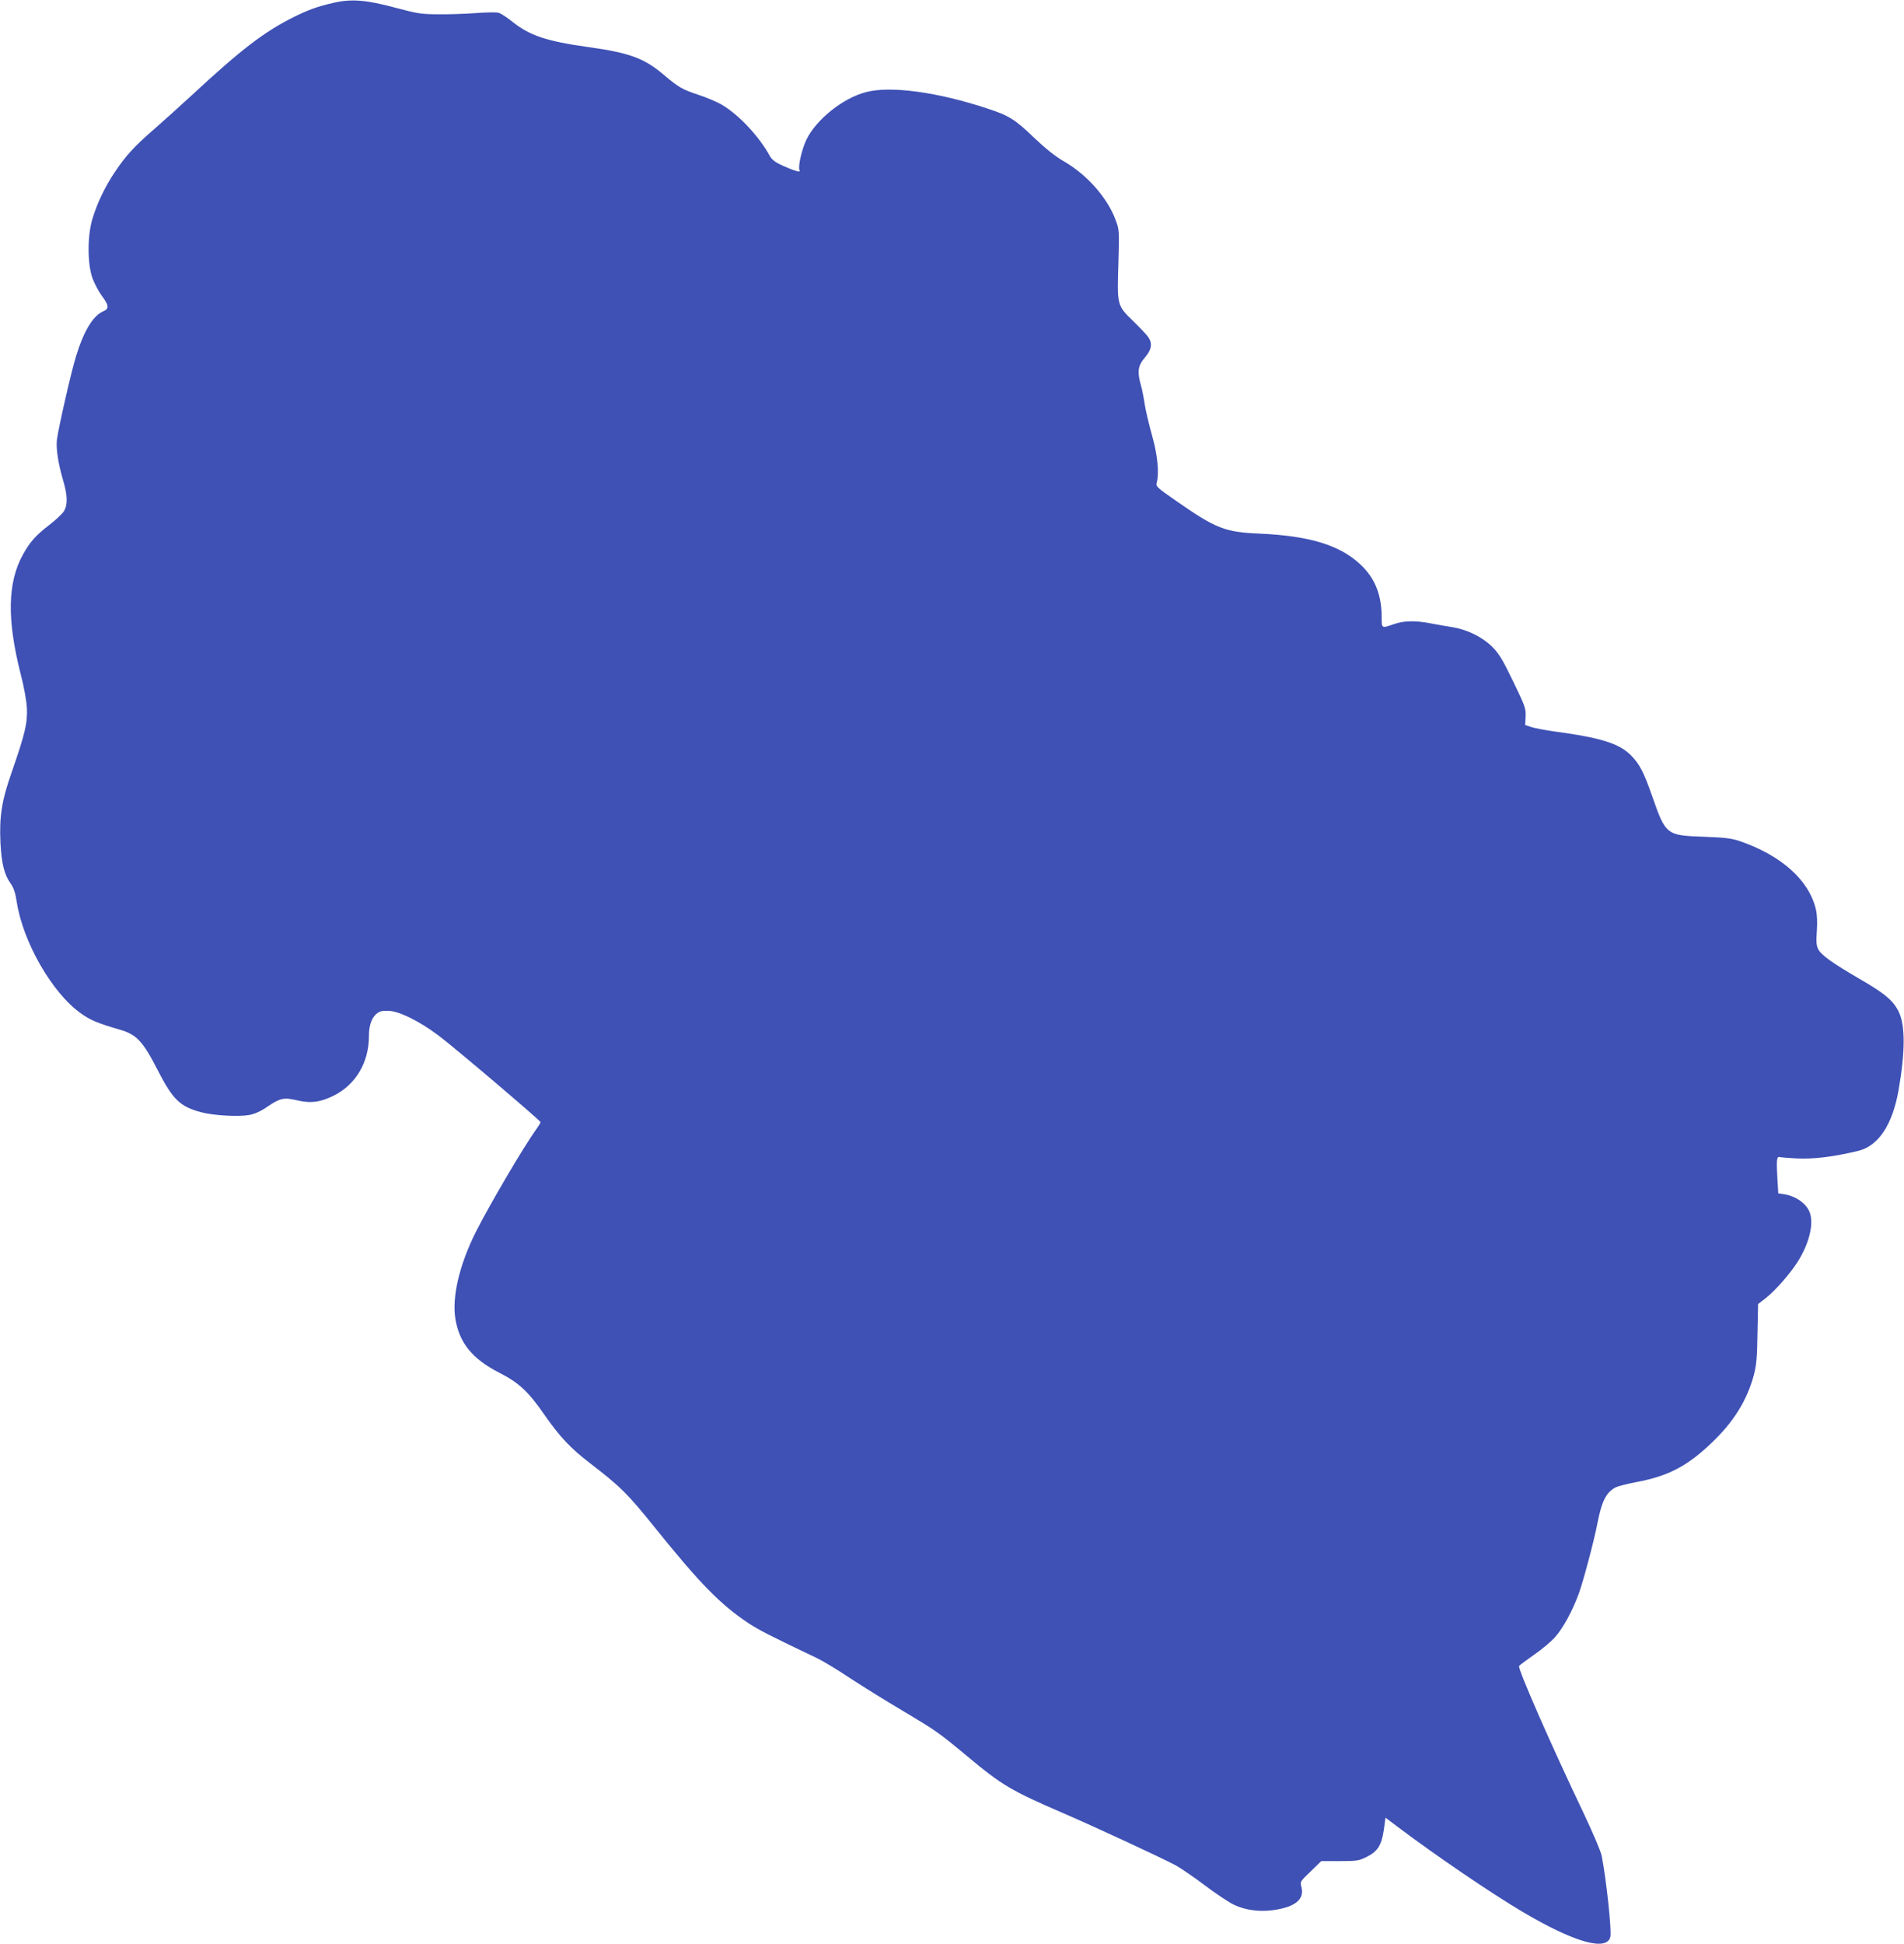
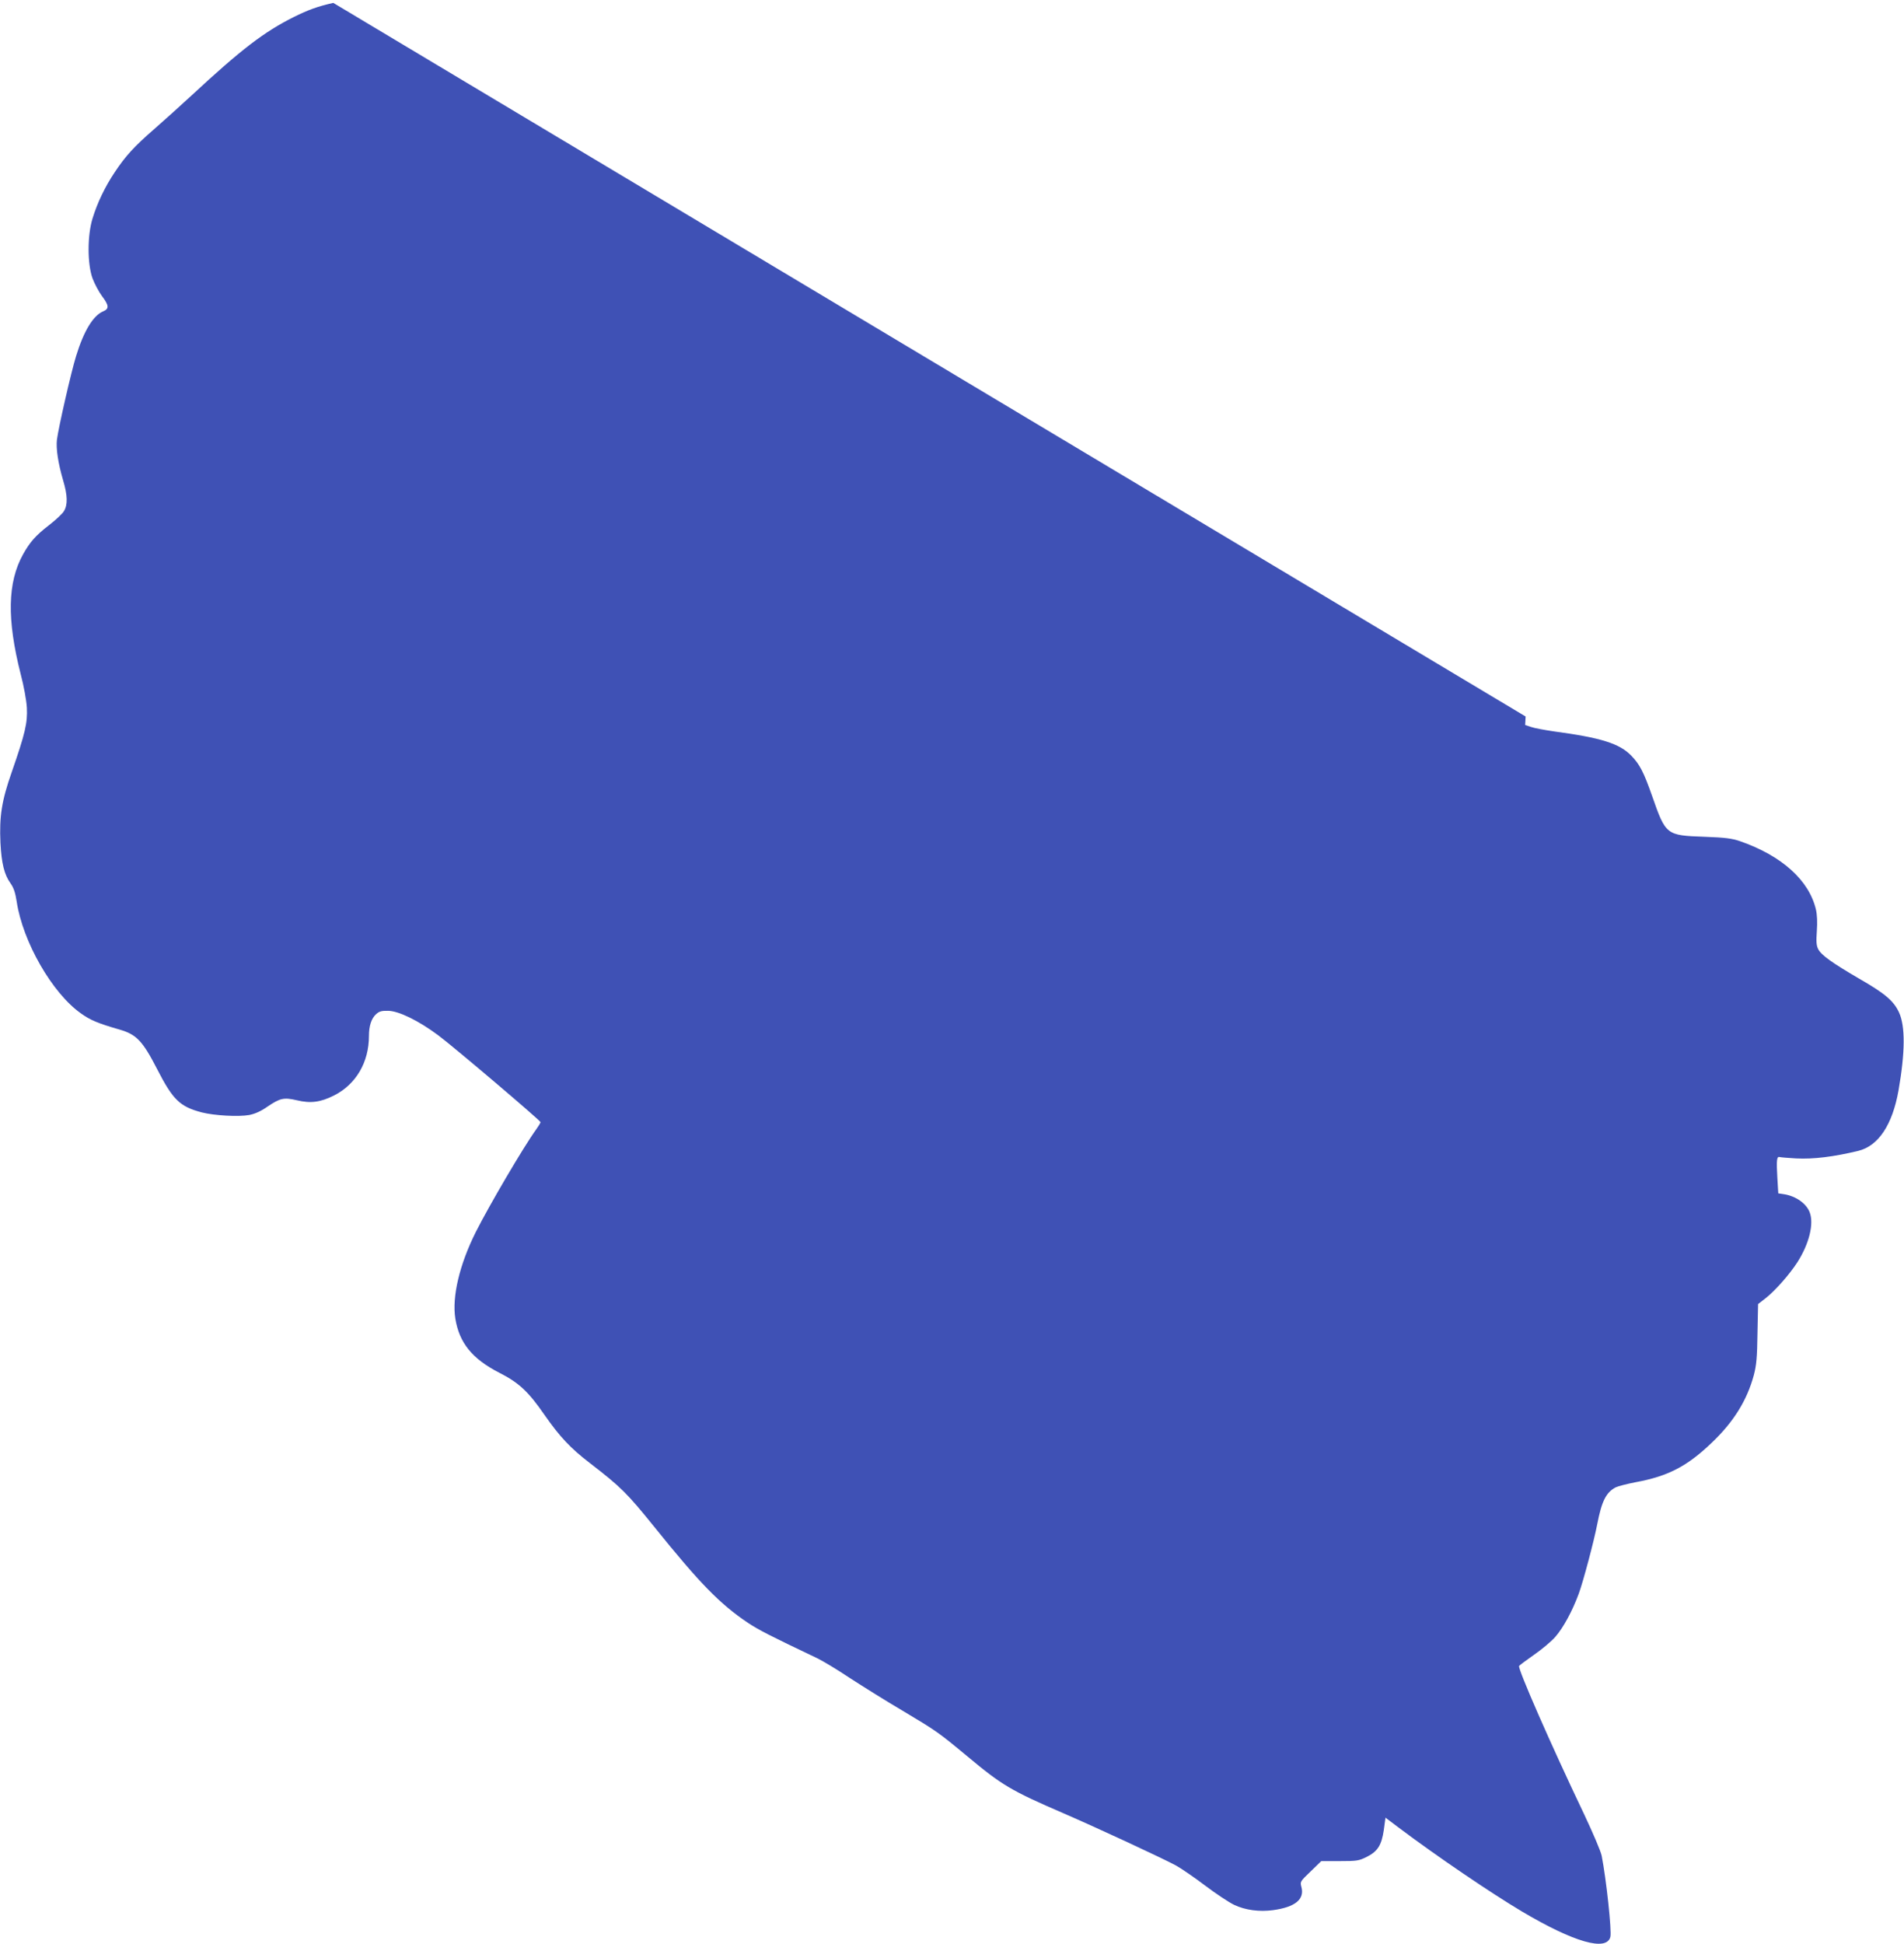
<svg xmlns="http://www.w3.org/2000/svg" version="1.0" width="1254pt" height="1280pt" viewBox="0 0 1254 1280" preserveAspectRatio="xMidYMid meet">
  <g transform="translate(0,1280) scale(0.1,-0.1)" fill="#3f51b5" stroke="none">
-     <path d="M2195 12781 c-105 -24 -163 -45 -260 -93 -196 -98 -345 -212 -675 -518 -69 -64 -177 -161 -241 -217 -139 -121 -192 -180 -264 -288 -64 -96 -114 -200 -146 -305 -34 -111 -34 -297 0 -392 14 -37 42 -90 63 -118 46 -61 48 -83 8 -100 -66 -27 -128 -129 -179 -295 -33 -107 -115 -467 -126 -550 -7 -59 8 -156 41 -269 29 -97 31 -160 5 -202 -10 -17 -55 -59 -98 -92 -88 -68 -125 -110 -171 -192 -103 -185 -107 -429 -16 -788 21 -79 38 -173 41 -222 5 -100 -11 -169 -100 -425 -66 -188 -82 -291 -74 -465 7 -135 25 -209 66 -266 22 -31 32 -63 41 -121 40 -265 234 -603 423 -736 61 -44 113 -66 256 -107 110 -32 151 -75 246 -260 104 -203 150 -247 294 -285 83 -21 242 -30 313 -17 39 8 77 25 121 56 82 55 106 61 192 41 91 -22 156 -13 244 31 145 73 231 218 231 393 0 65 16 114 46 142 21 19 36 24 79 23 70 0 202 -65 331 -161 107 -80 674 -562 674 -572 0 -5 -13 -26 -28 -47 -84 -116 -311 -503 -399 -678 -107 -214 -157 -426 -134 -569 26 -159 110 -264 289 -356 130 -66 192 -124 299 -279 101 -144 170 -218 298 -316 207 -160 244 -197 425 -421 298 -370 430 -506 616 -631 71 -47 143 -84 454 -232 36 -17 133 -75 215 -130 83 -54 238 -151 345 -214 228 -136 238 -143 431 -303 229 -191 286 -225 633 -375 215 -93 655 -297 743 -345 34 -19 120 -78 190 -131 70 -53 156 -110 191 -127 74 -35 166 -47 256 -35 147 20 210 72 187 154 -9 33 -7 36 61 101 l70 68 121 0 c113 0 126 2 177 27 74 37 99 77 114 178 l11 81 85 -64 c254 -191 612 -434 816 -555 341 -202 556 -263 580 -166 10 39 -27 381 -57 534 -6 30 -58 151 -114 270 -221 463 -440 963 -430 980 3 5 48 38 99 74 52 36 115 89 140 118 53 61 112 170 154 284 29 79 100 345 122 459 29 150 58 208 121 241 16 8 76 23 132 34 212 39 338 104 500 259 146 139 233 280 278 446 17 65 22 116 24 274 l4 194 54 42 c61 49 154 154 206 235 76 120 109 251 80 327 -22 58 -90 106 -167 119 l-40 6 -6 102 c-7 115 -4 143 15 137 8 -2 56 -6 108 -9 116 -6 249 11 411 50 132 33 224 172 264 398 44 252 45 423 3 514 -35 75 -92 124 -261 221 -180 105 -250 155 -271 195 -12 24 -14 49 -9 119 4 58 2 107 -6 142 -45 192 -224 354 -500 450 -54 18 -95 24 -235 29 -251 9 -254 11 -344 269 -55 156 -81 207 -136 264 -78 81 -199 119 -511 161 -61 9 -128 21 -150 29 l-39 13 3 56 c2 53 -3 68 -82 231 -69 143 -94 184 -137 227 -65 65 -165 114 -262 130 -40 6 -106 18 -148 26 -102 19 -173 17 -239 -6 -81 -28 -80 -29 -80 44 0 150 -45 261 -141 350 -136 127 -334 187 -659 202 -234 10 -290 32 -557 218 -121 84 -131 93 -125 116 18 65 6 185 -31 315 -20 72 -42 164 -48 205 -6 41 -17 97 -25 124 -25 88 -19 129 26 181 45 52 52 93 22 136 -9 14 -54 61 -99 105 -106 103 -106 103 -97 382 6 213 6 218 -18 283 -54 146 -188 298 -340 386 -56 32 -119 82 -194 153 -130 125 -167 148 -310 195 -325 108 -637 151 -798 109 -153 -39 -329 -179 -395 -314 -31 -65 -57 -181 -45 -202 10 -16 -36 -3 -113 32 -45 20 -68 38 -81 60 -70 129 -205 274 -316 339 -31 19 -102 49 -157 67 -108 36 -127 47 -234 137 -124 104 -223 140 -490 177 -277 39 -386 75 -503 169 -35 28 -75 54 -89 57 -14 4 -80 3 -147 -2 -66 -5 -177 -9 -246 -8 -114 0 -139 4 -285 43 -194 52 -290 60 -410 32z" />
+     <path d="M2195 12781 c-105 -24 -163 -45 -260 -93 -196 -98 -345 -212 -675 -518 -69 -64 -177 -161 -241 -217 -139 -121 -192 -180 -264 -288 -64 -96 -114 -200 -146 -305 -34 -111 -34 -297 0 -392 14 -37 42 -90 63 -118 46 -61 48 -83 8 -100 -66 -27 -128 -129 -179 -295 -33 -107 -115 -467 -126 -550 -7 -59 8 -156 41 -269 29 -97 31 -160 5 -202 -10 -17 -55 -59 -98 -92 -88 -68 -125 -110 -171 -192 -103 -185 -107 -429 -16 -788 21 -79 38 -173 41 -222 5 -100 -11 -169 -100 -425 -66 -188 -82 -291 -74 -465 7 -135 25 -209 66 -266 22 -31 32 -63 41 -121 40 -265 234 -603 423 -736 61 -44 113 -66 256 -107 110 -32 151 -75 246 -260 104 -203 150 -247 294 -285 83 -21 242 -30 313 -17 39 8 77 25 121 56 82 55 106 61 192 41 91 -22 156 -13 244 31 145 73 231 218 231 393 0 65 16 114 46 142 21 19 36 24 79 23 70 0 202 -65 331 -161 107 -80 674 -562 674 -572 0 -5 -13 -26 -28 -47 -84 -116 -311 -503 -399 -678 -107 -214 -157 -426 -134 -569 26 -159 110 -264 289 -356 130 -66 192 -124 299 -279 101 -144 170 -218 298 -316 207 -160 244 -197 425 -421 298 -370 430 -506 616 -631 71 -47 143 -84 454 -232 36 -17 133 -75 215 -130 83 -54 238 -151 345 -214 228 -136 238 -143 431 -303 229 -191 286 -225 633 -375 215 -93 655 -297 743 -345 34 -19 120 -78 190 -131 70 -53 156 -110 191 -127 74 -35 166 -47 256 -35 147 20 210 72 187 154 -9 33 -7 36 61 101 l70 68 121 0 c113 0 126 2 177 27 74 37 99 77 114 178 l11 81 85 -64 c254 -191 612 -434 816 -555 341 -202 556 -263 580 -166 10 39 -27 381 -57 534 -6 30 -58 151 -114 270 -221 463 -440 963 -430 980 3 5 48 38 99 74 52 36 115 89 140 118 53 61 112 170 154 284 29 79 100 345 122 459 29 150 58 208 121 241 16 8 76 23 132 34 212 39 338 104 500 259 146 139 233 280 278 446 17 65 22 116 24 274 l4 194 54 42 c61 49 154 154 206 235 76 120 109 251 80 327 -22 58 -90 106 -167 119 l-40 6 -6 102 c-7 115 -4 143 15 137 8 -2 56 -6 108 -9 116 -6 249 11 411 50 132 33 224 172 264 398 44 252 45 423 3 514 -35 75 -92 124 -261 221 -180 105 -250 155 -271 195 -12 24 -14 49 -9 119 4 58 2 107 -6 142 -45 192 -224 354 -500 450 -54 18 -95 24 -235 29 -251 9 -254 11 -344 269 -55 156 -81 207 -136 264 -78 81 -199 119 -511 161 -61 9 -128 21 -150 29 l-39 13 3 56 z" />
  </g>
</svg>